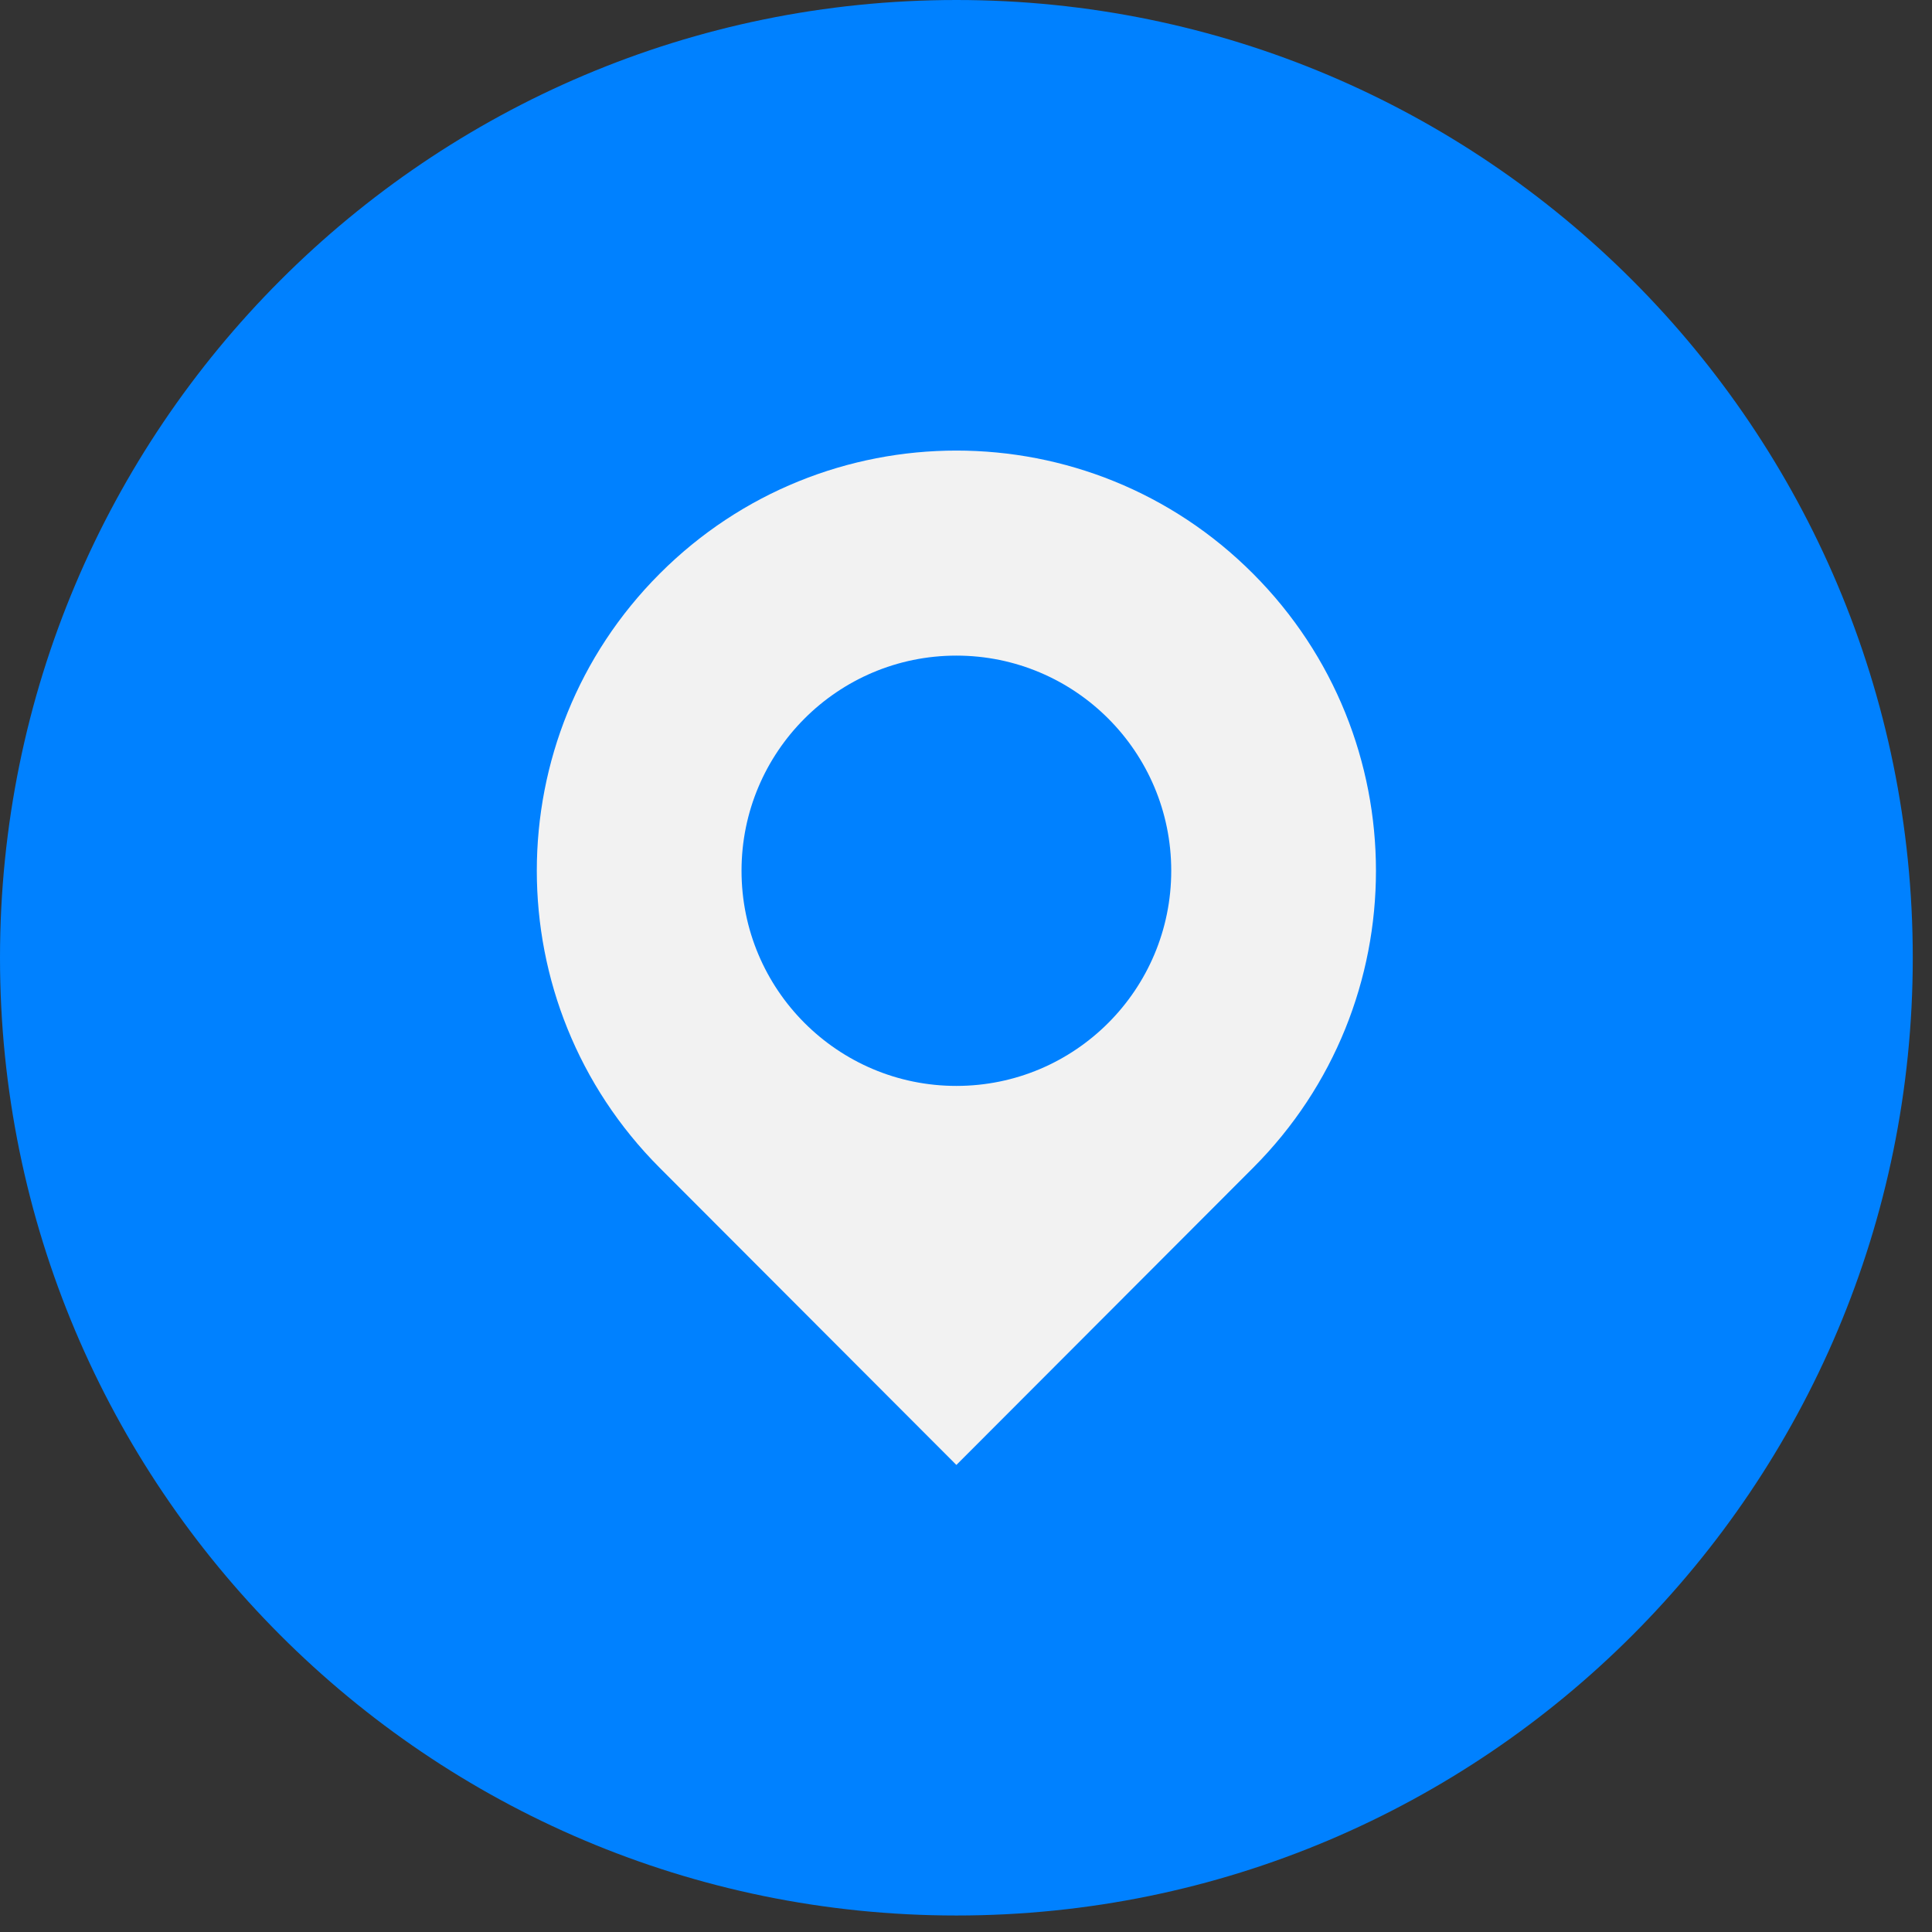
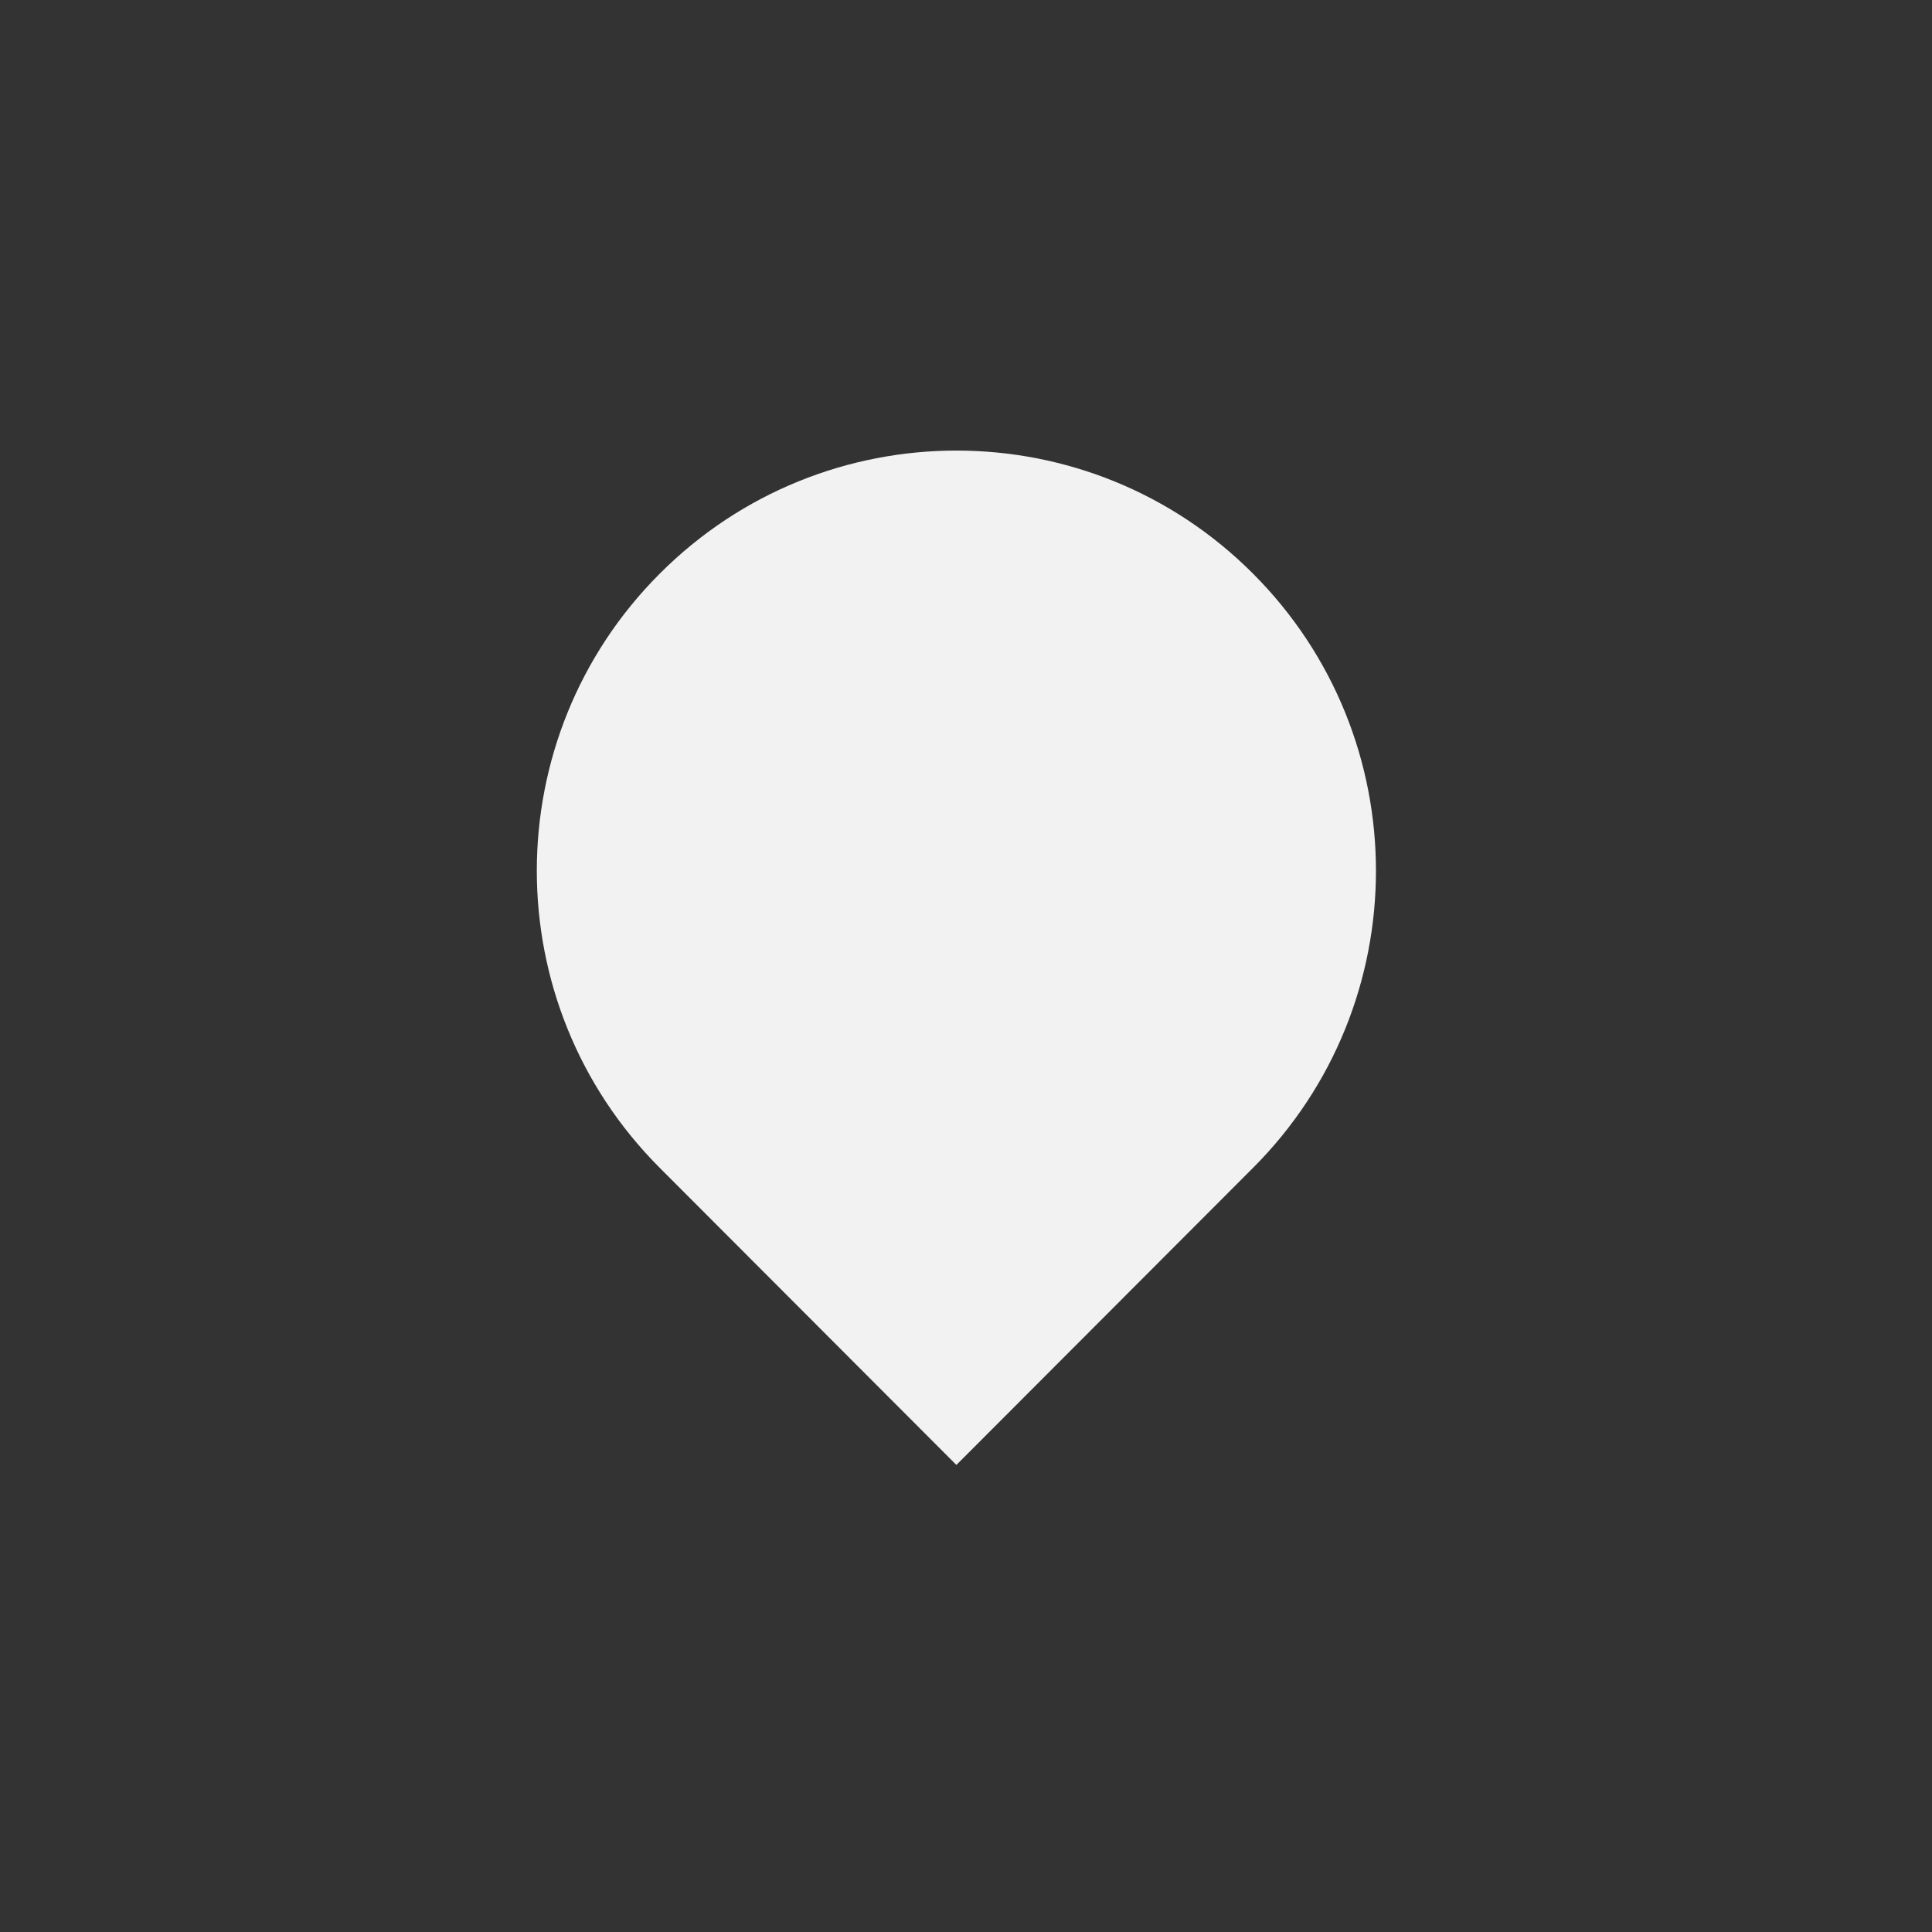
<svg xmlns="http://www.w3.org/2000/svg" width="87" height="87" viewBox="0 0 87 87" fill="none">
  <rect x="0" y="0" width="87" height="87" fill="#333333" stroke="none" />
-   <path d="M43.067 86.257C66.853 86.257 86.134 66.948 86.134 43.129C86.134 19.309 66.853 0 43.067 0C19.282 0 0 19.309 0 43.129C0 66.948 19.282 86.257 43.067 86.257Z" fill="#0081FF" />
  <path d="M43.067 65.968L29.708 52.589C22.328 45.199 22.328 33.218 29.708 25.833C37.088 18.442 49.052 18.442 56.426 25.833C63.806 33.223 63.806 45.205 56.426 52.589L43.067 65.968Z" fill="#F2F2F2" />
-   <path d="M43.067 48.9C48.41 48.9 52.742 44.562 52.742 39.211C52.742 33.86 48.41 29.523 43.067 29.523C37.724 29.523 33.392 33.86 33.392 39.211C33.392 44.562 37.724 48.9 43.067 48.9Z" fill="#0081FF" />
</svg>